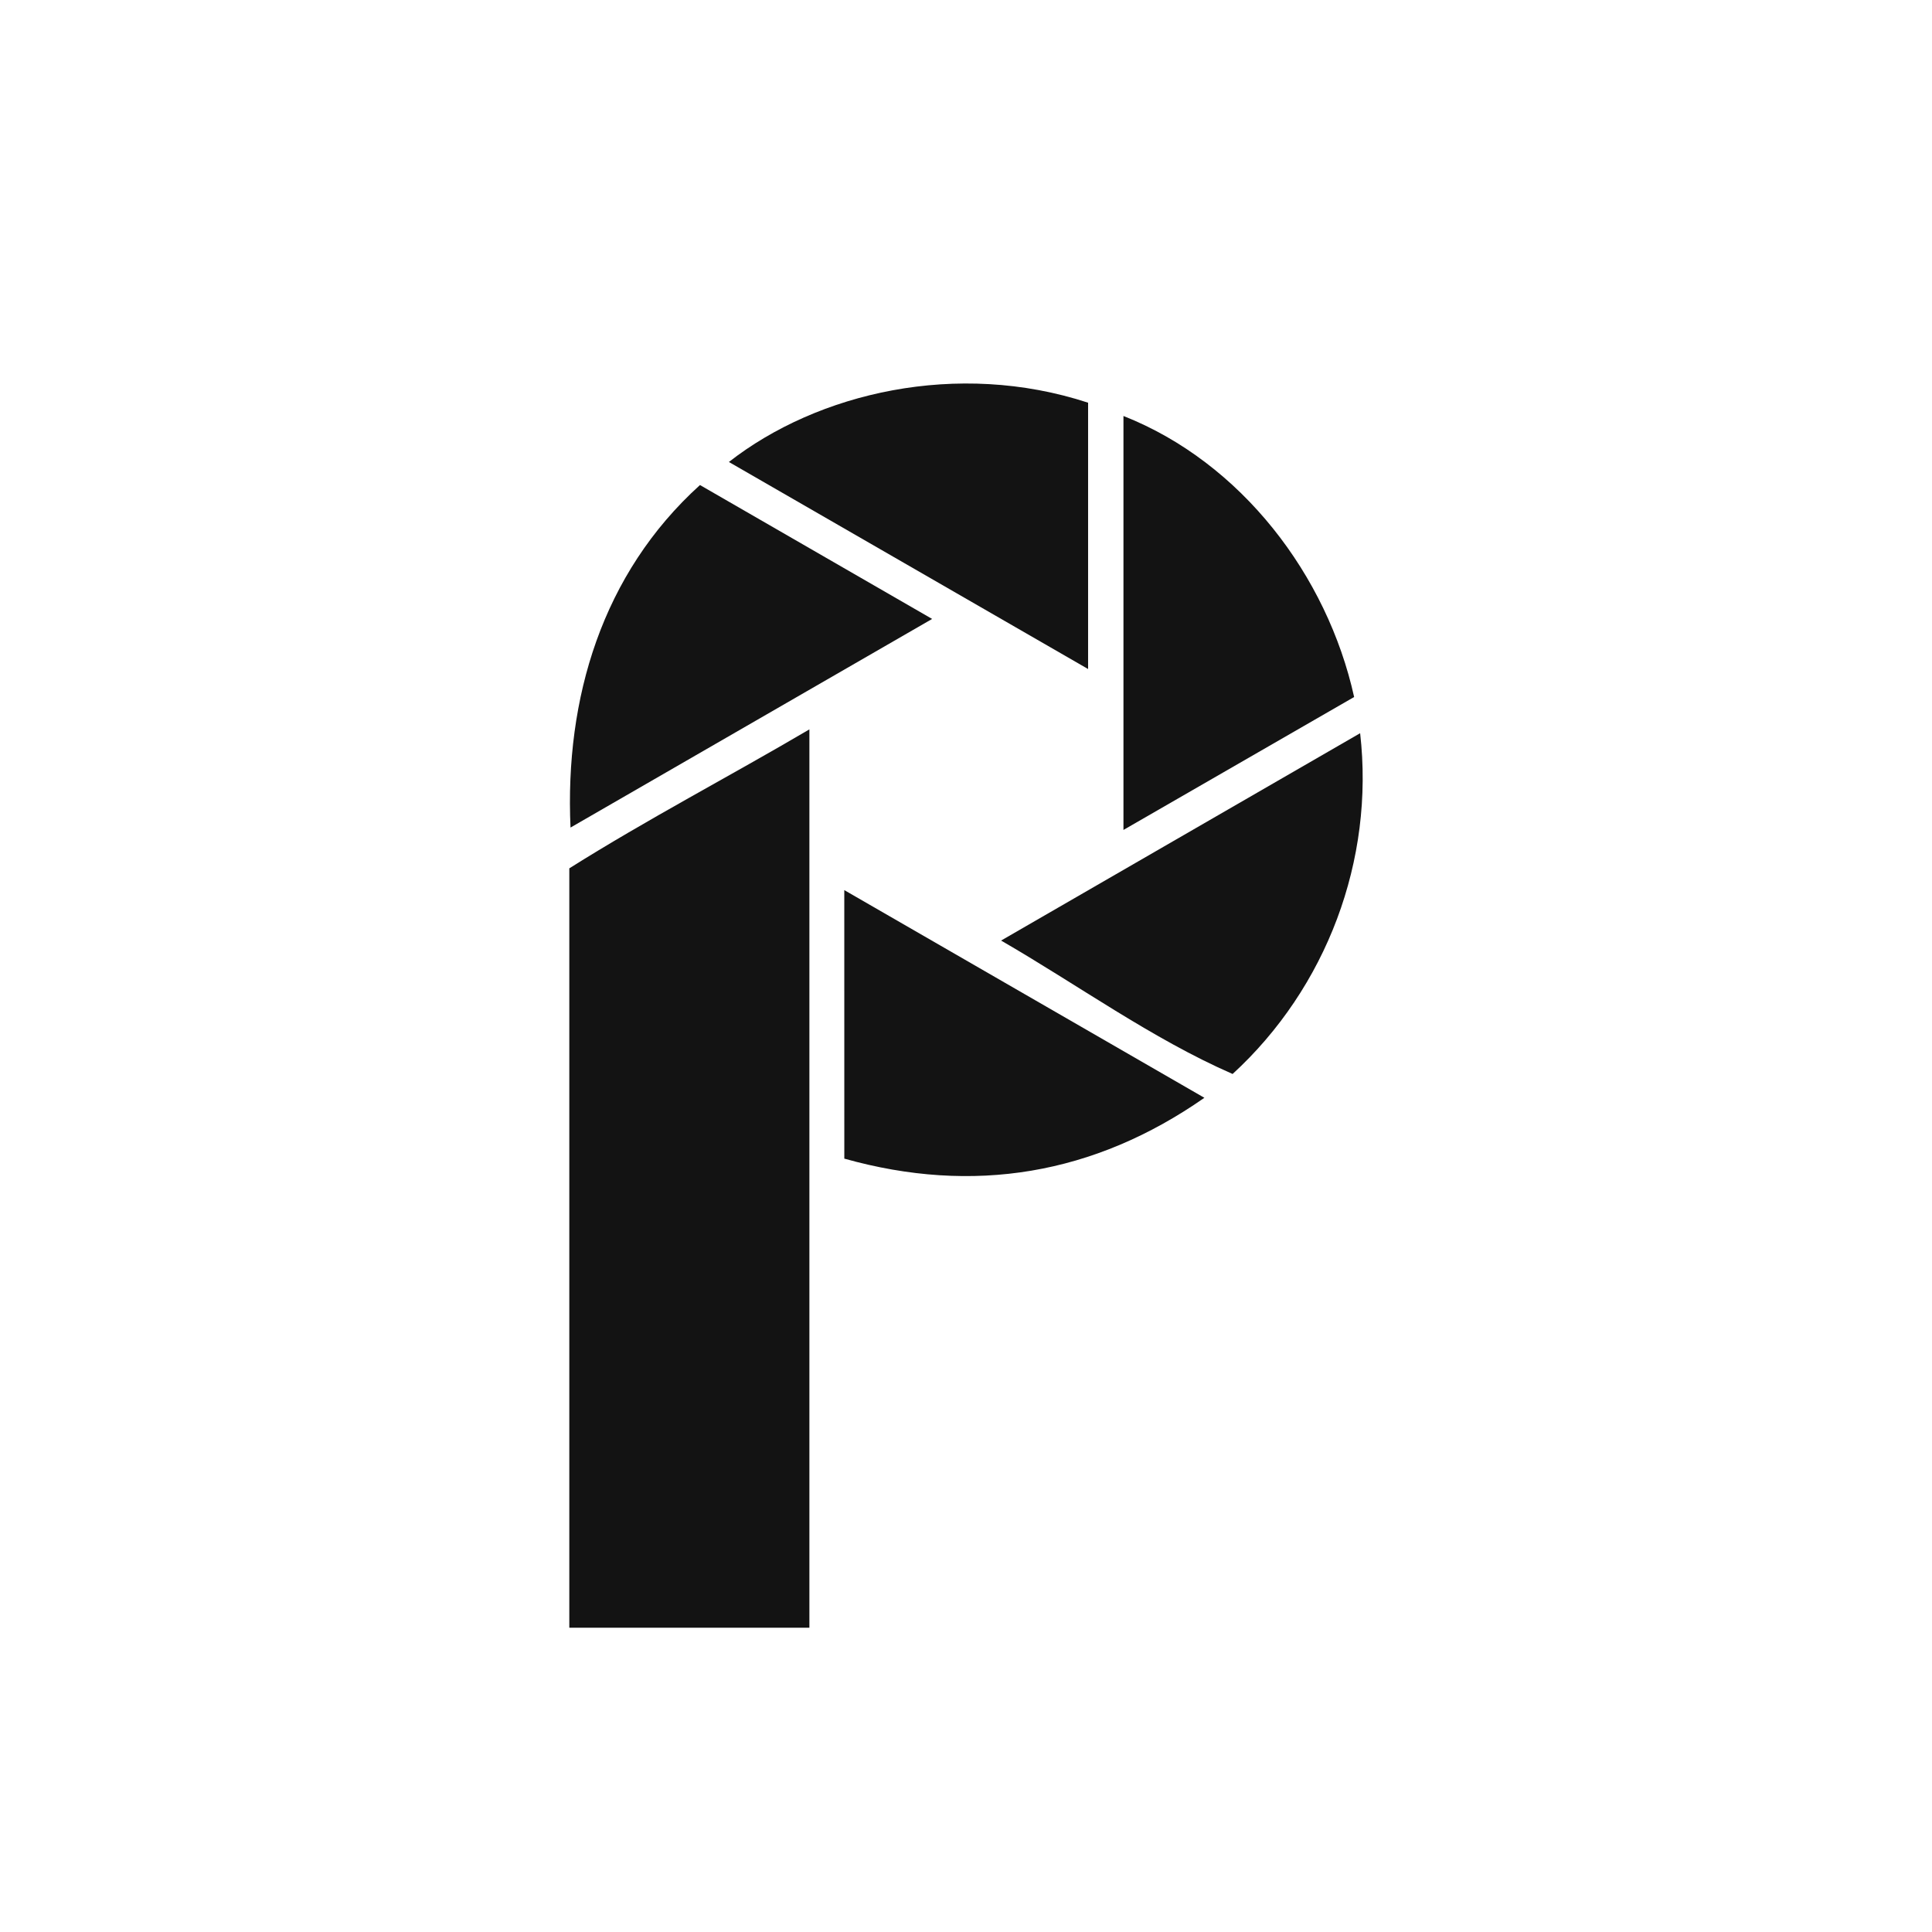
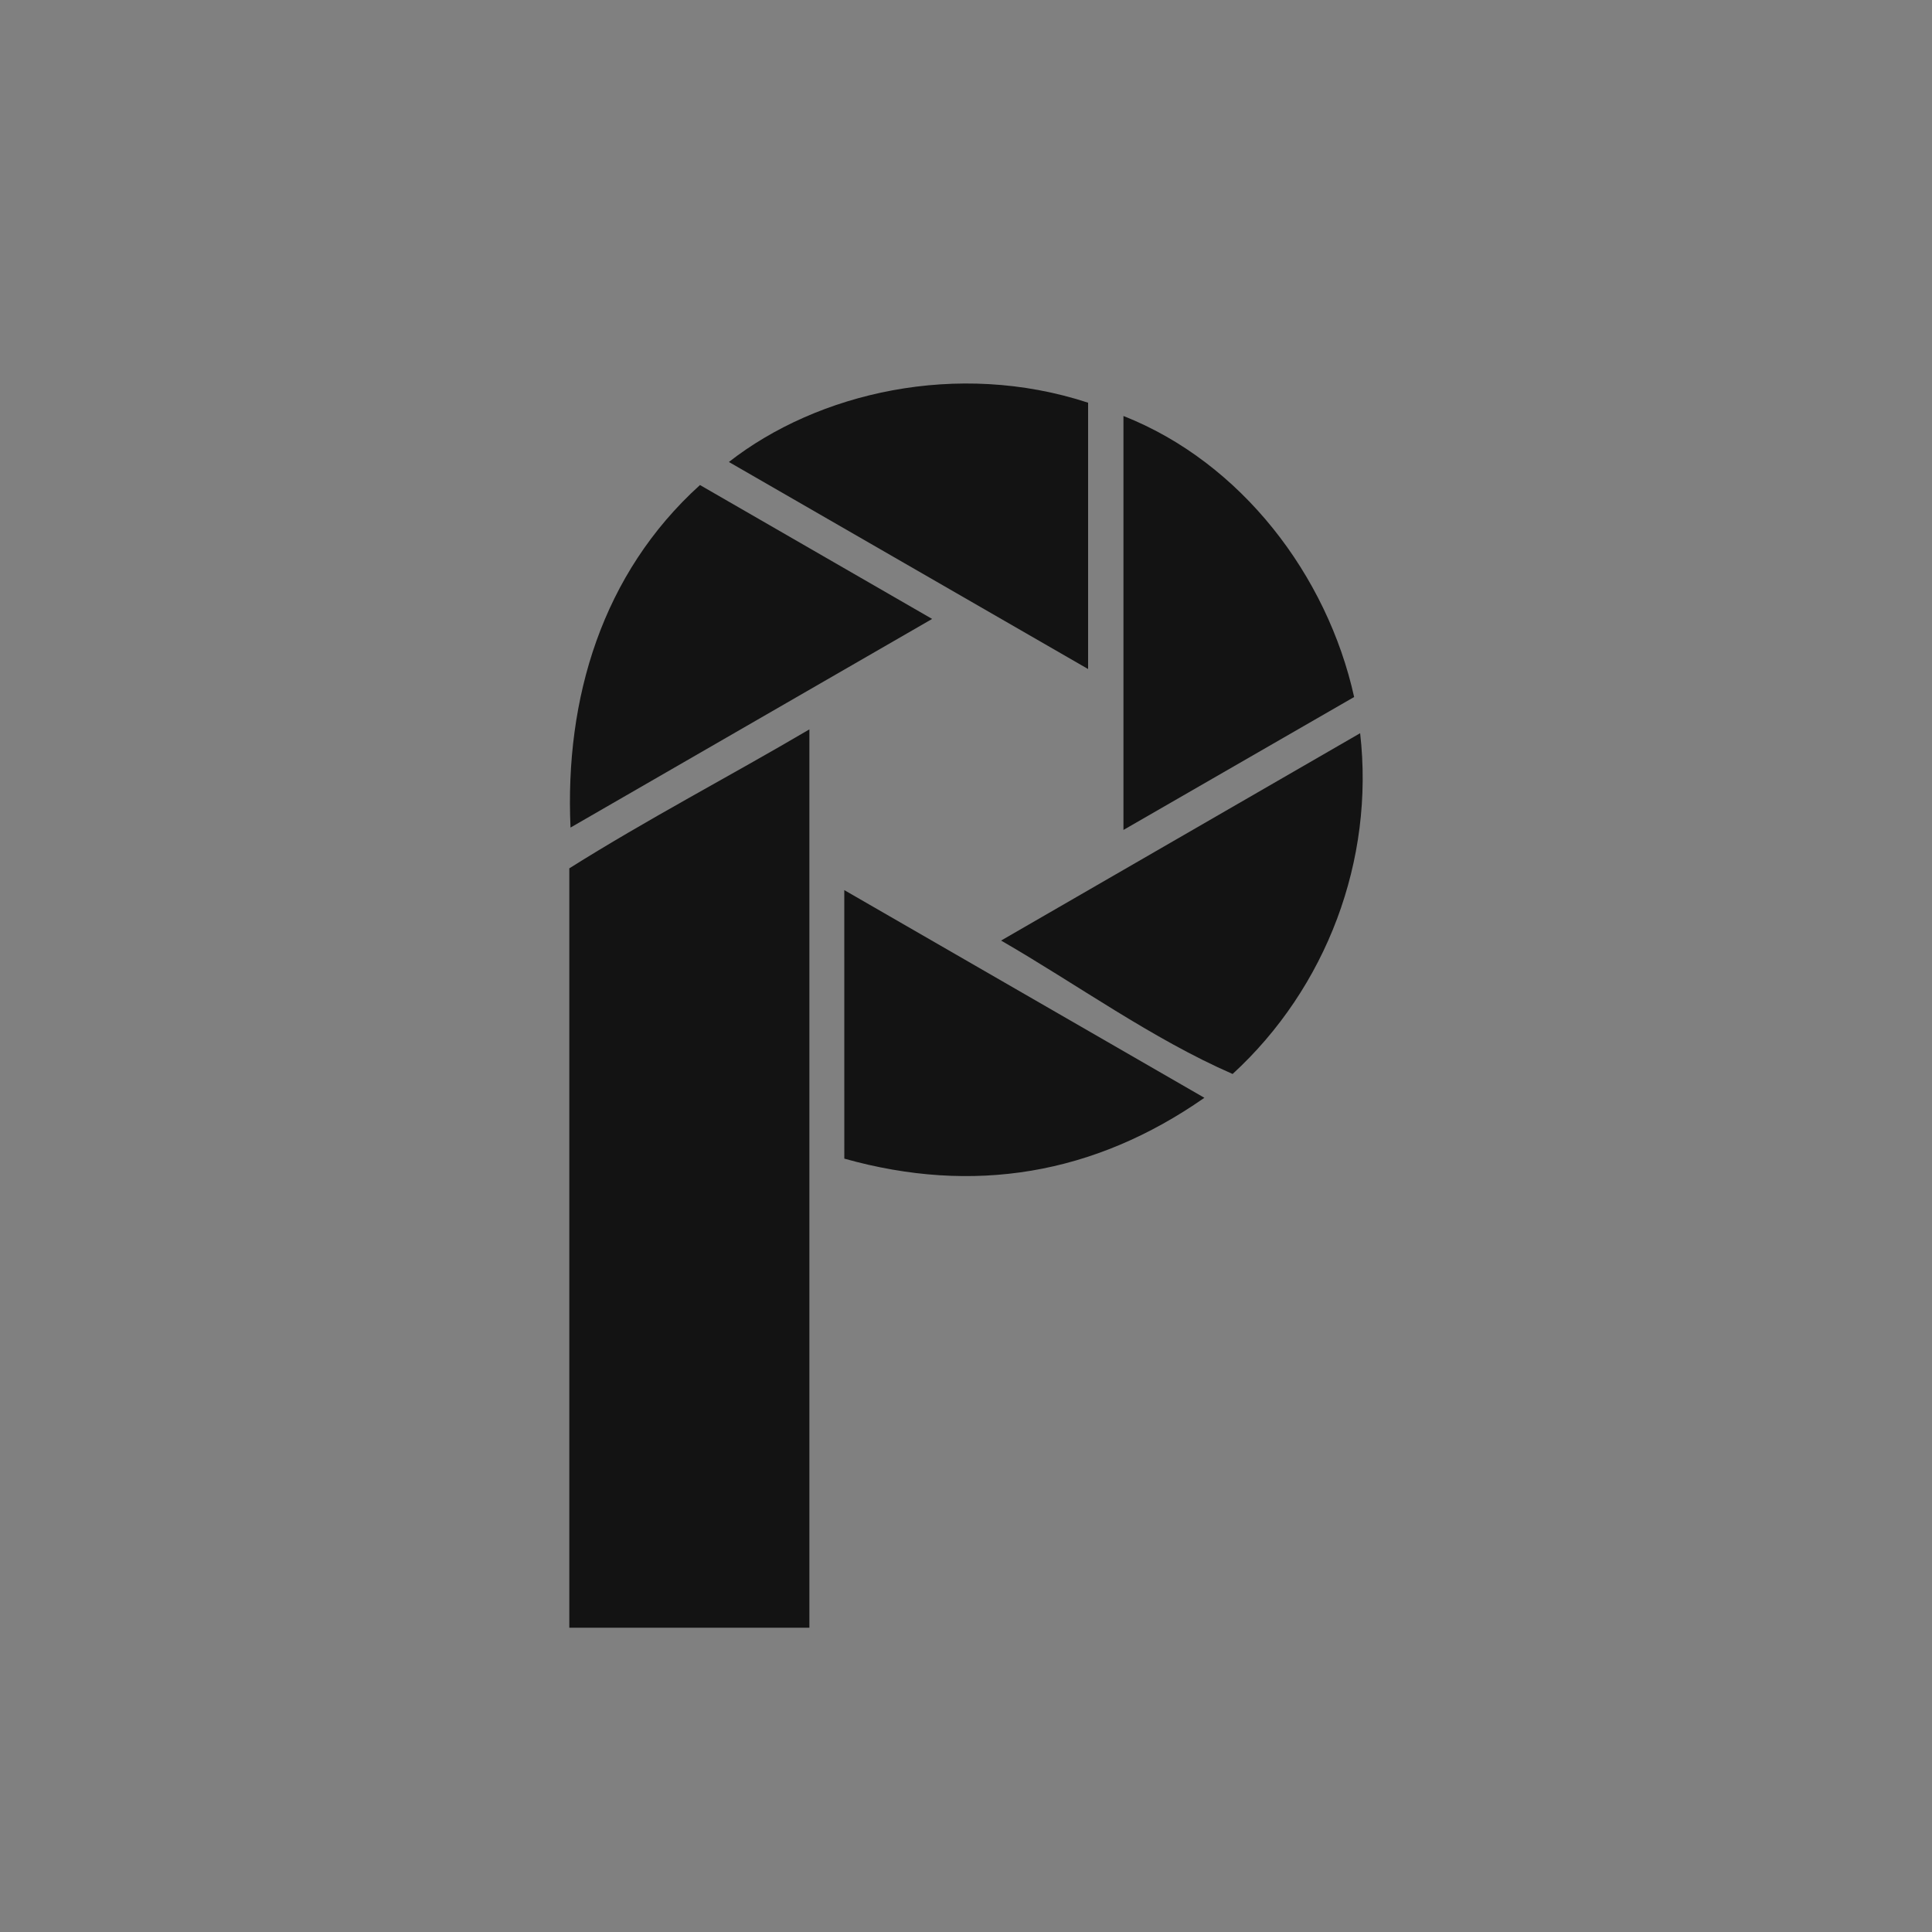
<svg xmlns="http://www.w3.org/2000/svg" version="1.1" id="Ebene_1" x="0px" y="0px" viewBox="0 0 756.77 756.77" style="enable-background:new 0 0 756.77 756.77;" xml:space="preserve">
  <rect x="0" y="0" width="756.77" height="756.77" fill="#808080" stroke="none" />
  <style type="text/css">
	.st0{fill:#FFFFFF;stroke:#FFFFFF;stroke-miterlimit:10;}
	.st1{fill:#131313;}
</style>
-   <rect class="st0" width="756.77" height="756.77" />
  <g>
-     <path class="st1" d="M223,340.13c30.6-19.26,62.88-36.09,94.04-54.43c0,81.59,0,270.24,0,351.88c-33.66,0-47.02,0-94.04,0   C223,592.41,223,385.86,223,340.13z" />
+     <path class="st1" d="M223,340.13c30.6-19.26,62.88-36.09,94.04-54.43c0,81.59,0,270.24,0,351.88c-33.66,0-47.02,0-94.04,0   C223,592.41,223,385.86,223,340.13" />
    <path class="st1" d="M274.18,189.99c30.37,17.52,60.37,34.82,90.94,52.45c-47.38,27.34-94.32,54.41-141.65,81.72   C221.21,273.52,235.85,224.7,274.18,189.99z" />
    <path class="st1" d="M471.76,430.01c-43.22,30.18-90.57,38.01-141.04,23.83l-0.01-105.18L471.76,430.01z" />
    <path class="st1" d="M532.77,287.2c5.69,49.73-13.16,99.72-49.95,133.48c-31.46-13.72-60.98-35.11-90.69-52.26   C439.04,341.33,485.61,314.43,532.77,287.2z" />
    <path class="st1" d="M426.21,157.74c0,34.73,0,69.26,0,104.32c-47.06-27.12-93.79-54.07-140.7-81.1   C320.21,153.83,374.97,140.95,426.21,157.74z" />
    <path class="st1" d="M530.42,273.02c-30.27,17.45-60.09,34.62-90.36,52.07c0-54.15,0-107.77,0-162.15   C486.19,181.15,519.86,225.32,530.42,273.02z" />
  </g>
</svg>